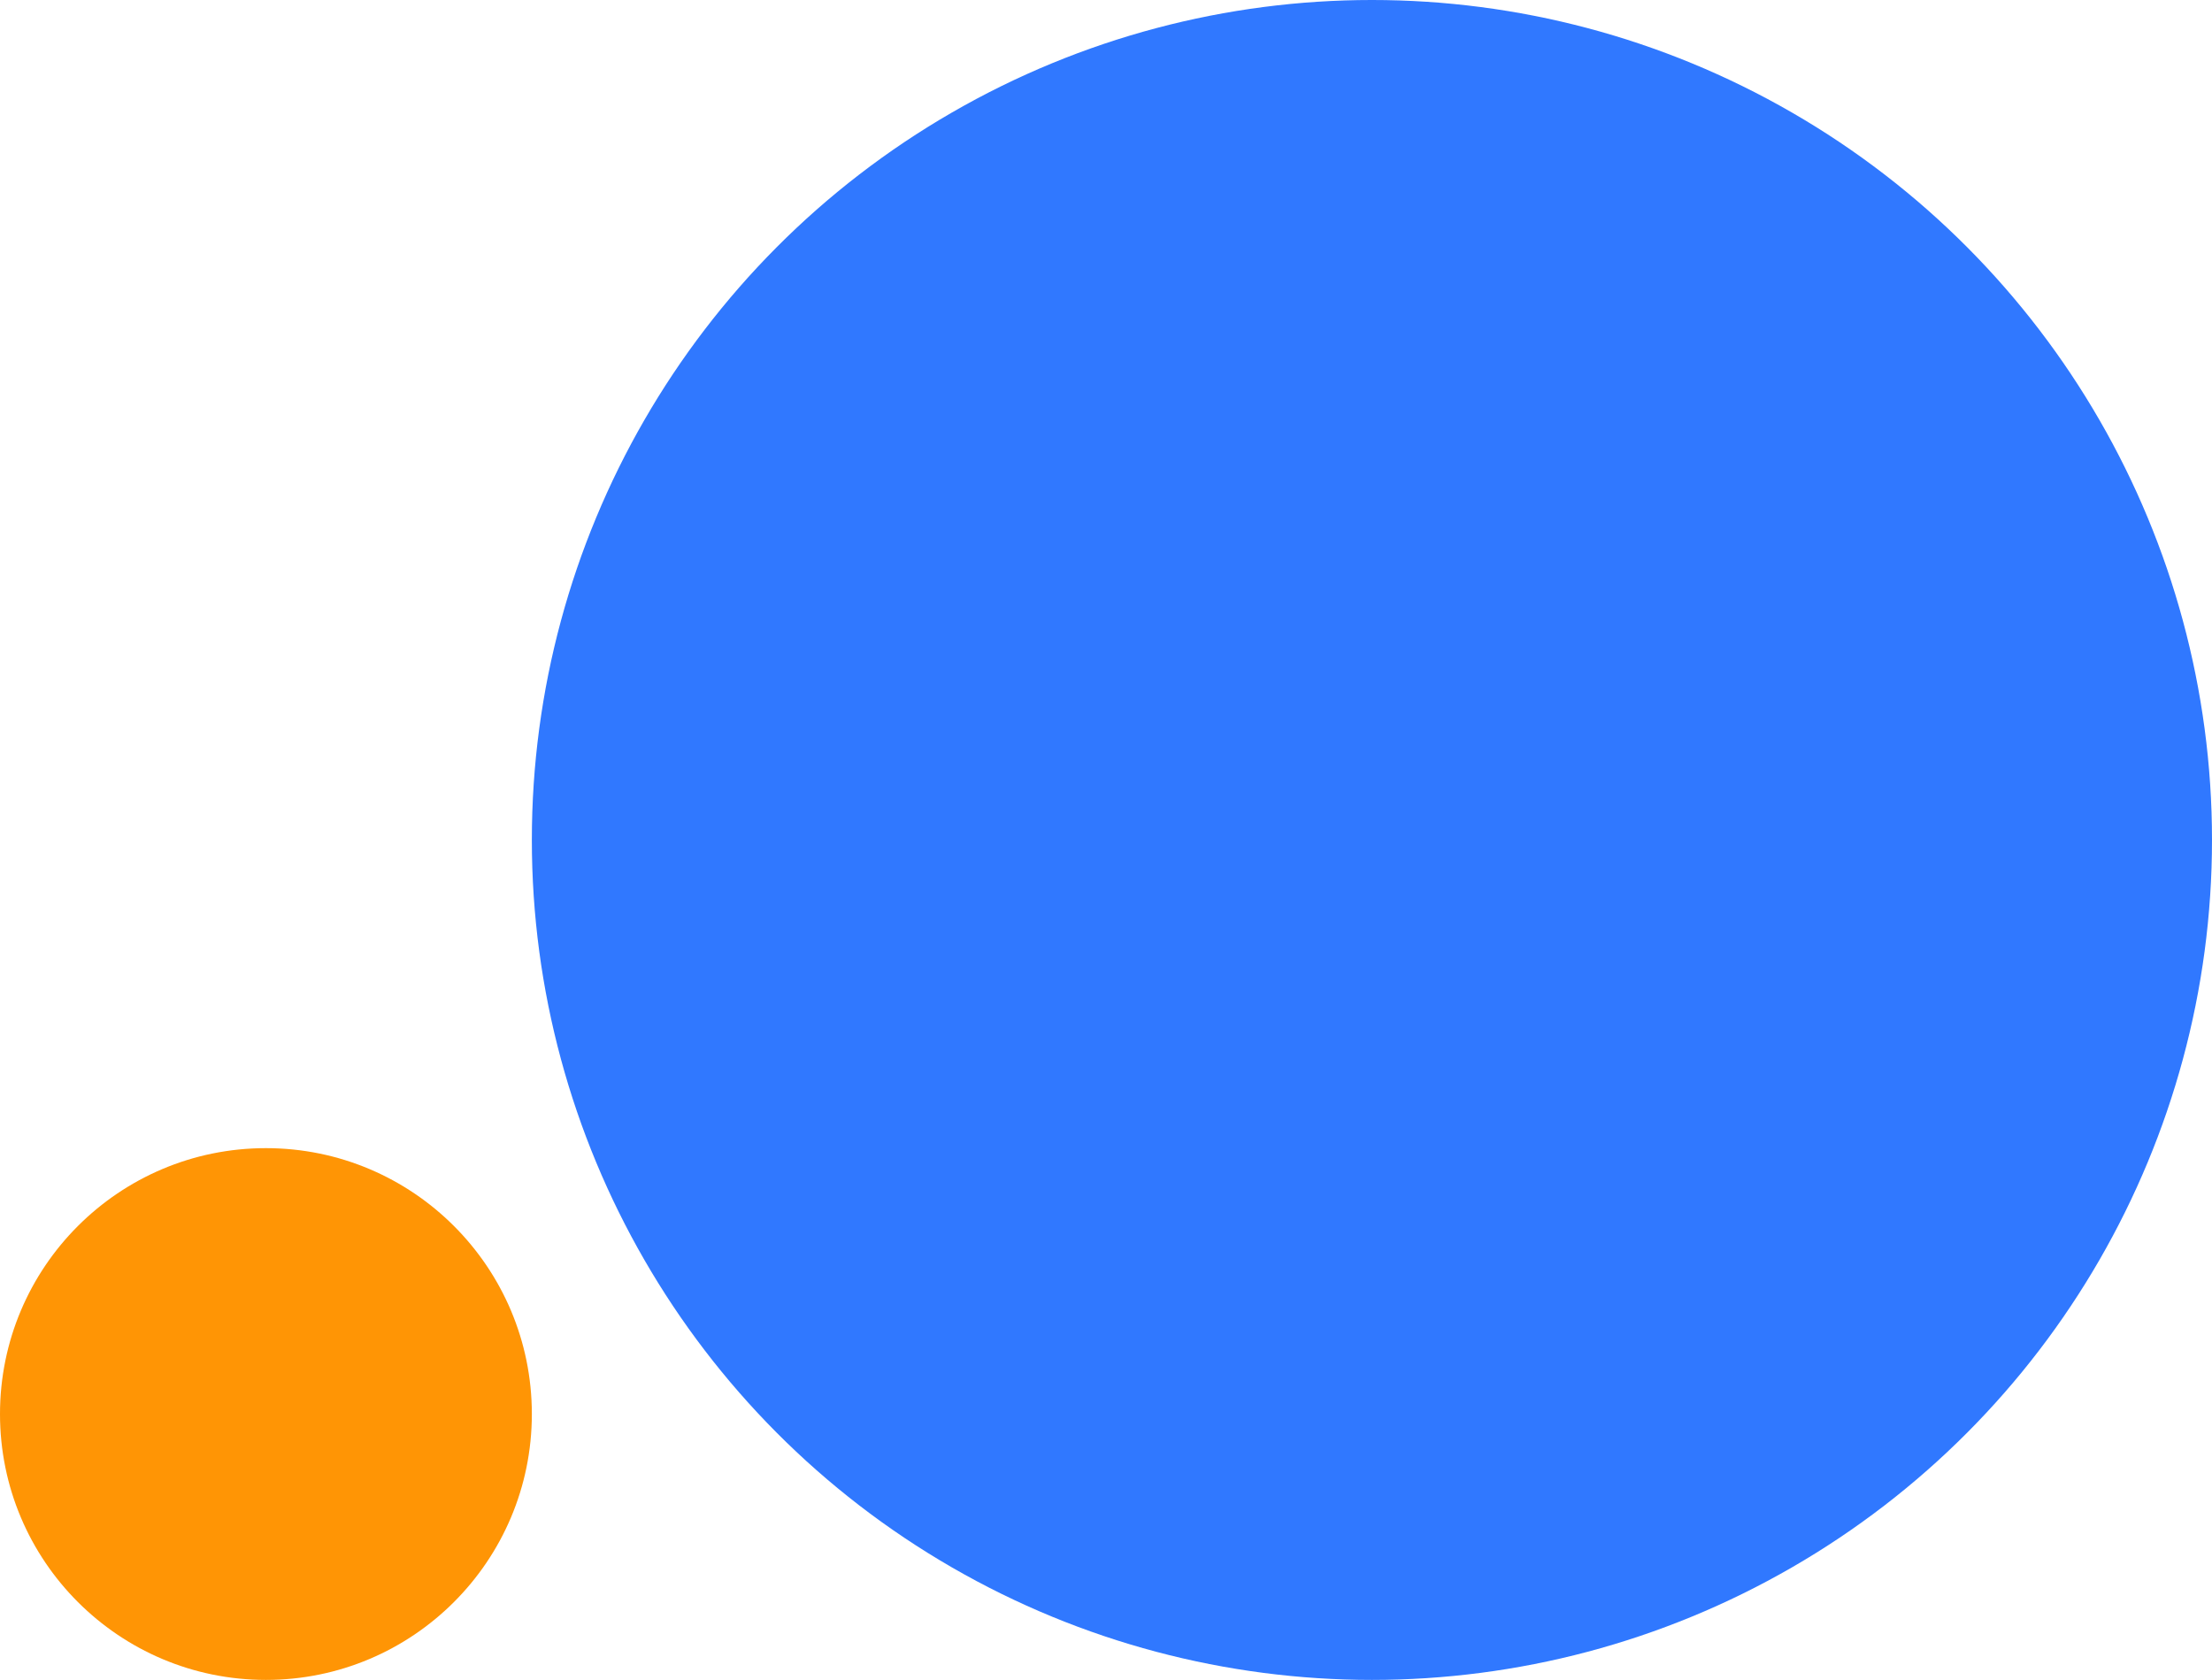
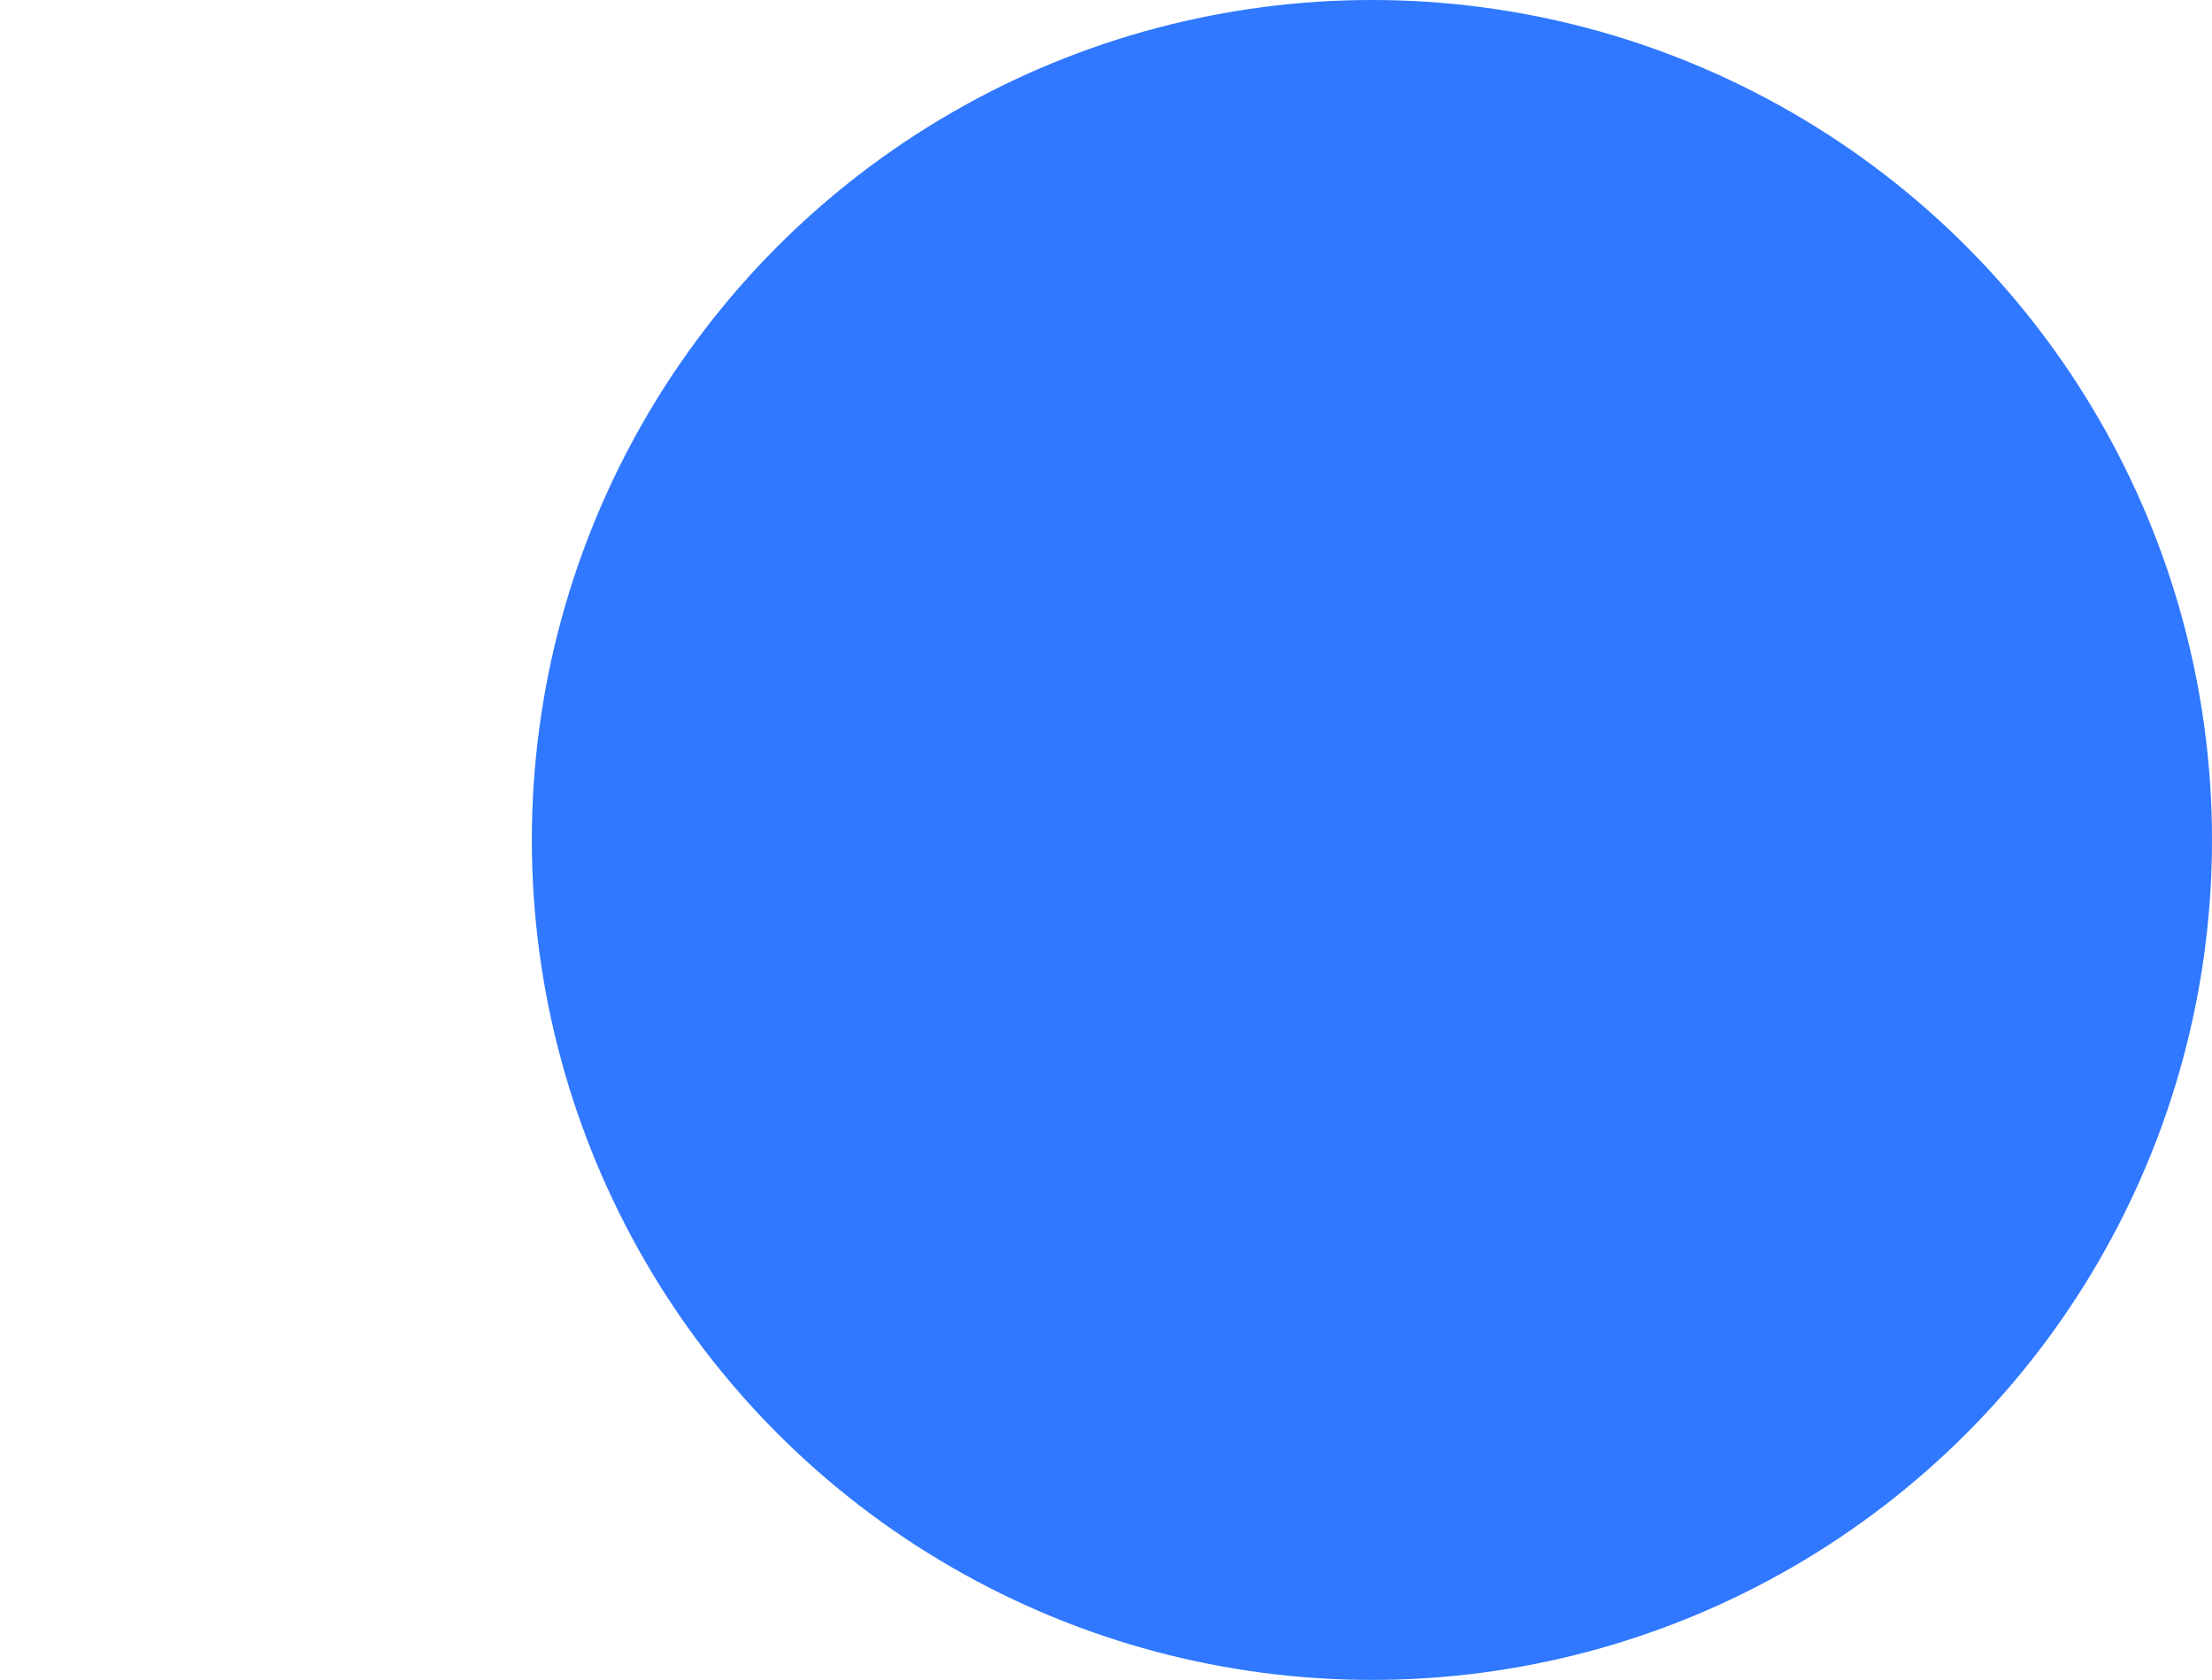
<svg xmlns="http://www.w3.org/2000/svg" width="366" height="278" viewBox="0 0 366 278">
  <g id="footer_circles" data-name="footer circles" transform="translate(-1786 -7349)">
    <circle id="Ellipse_39" data-name="Ellipse 39" cx="139" cy="139" r="139" transform="translate(1874 7349)" fill="#3078ff" />
-     <circle id="Ellipse_40" data-name="Ellipse 40" cx="44" cy="44" r="44" transform="translate(1786 7539)" fill="#ff9505" />
  </g>
</svg>